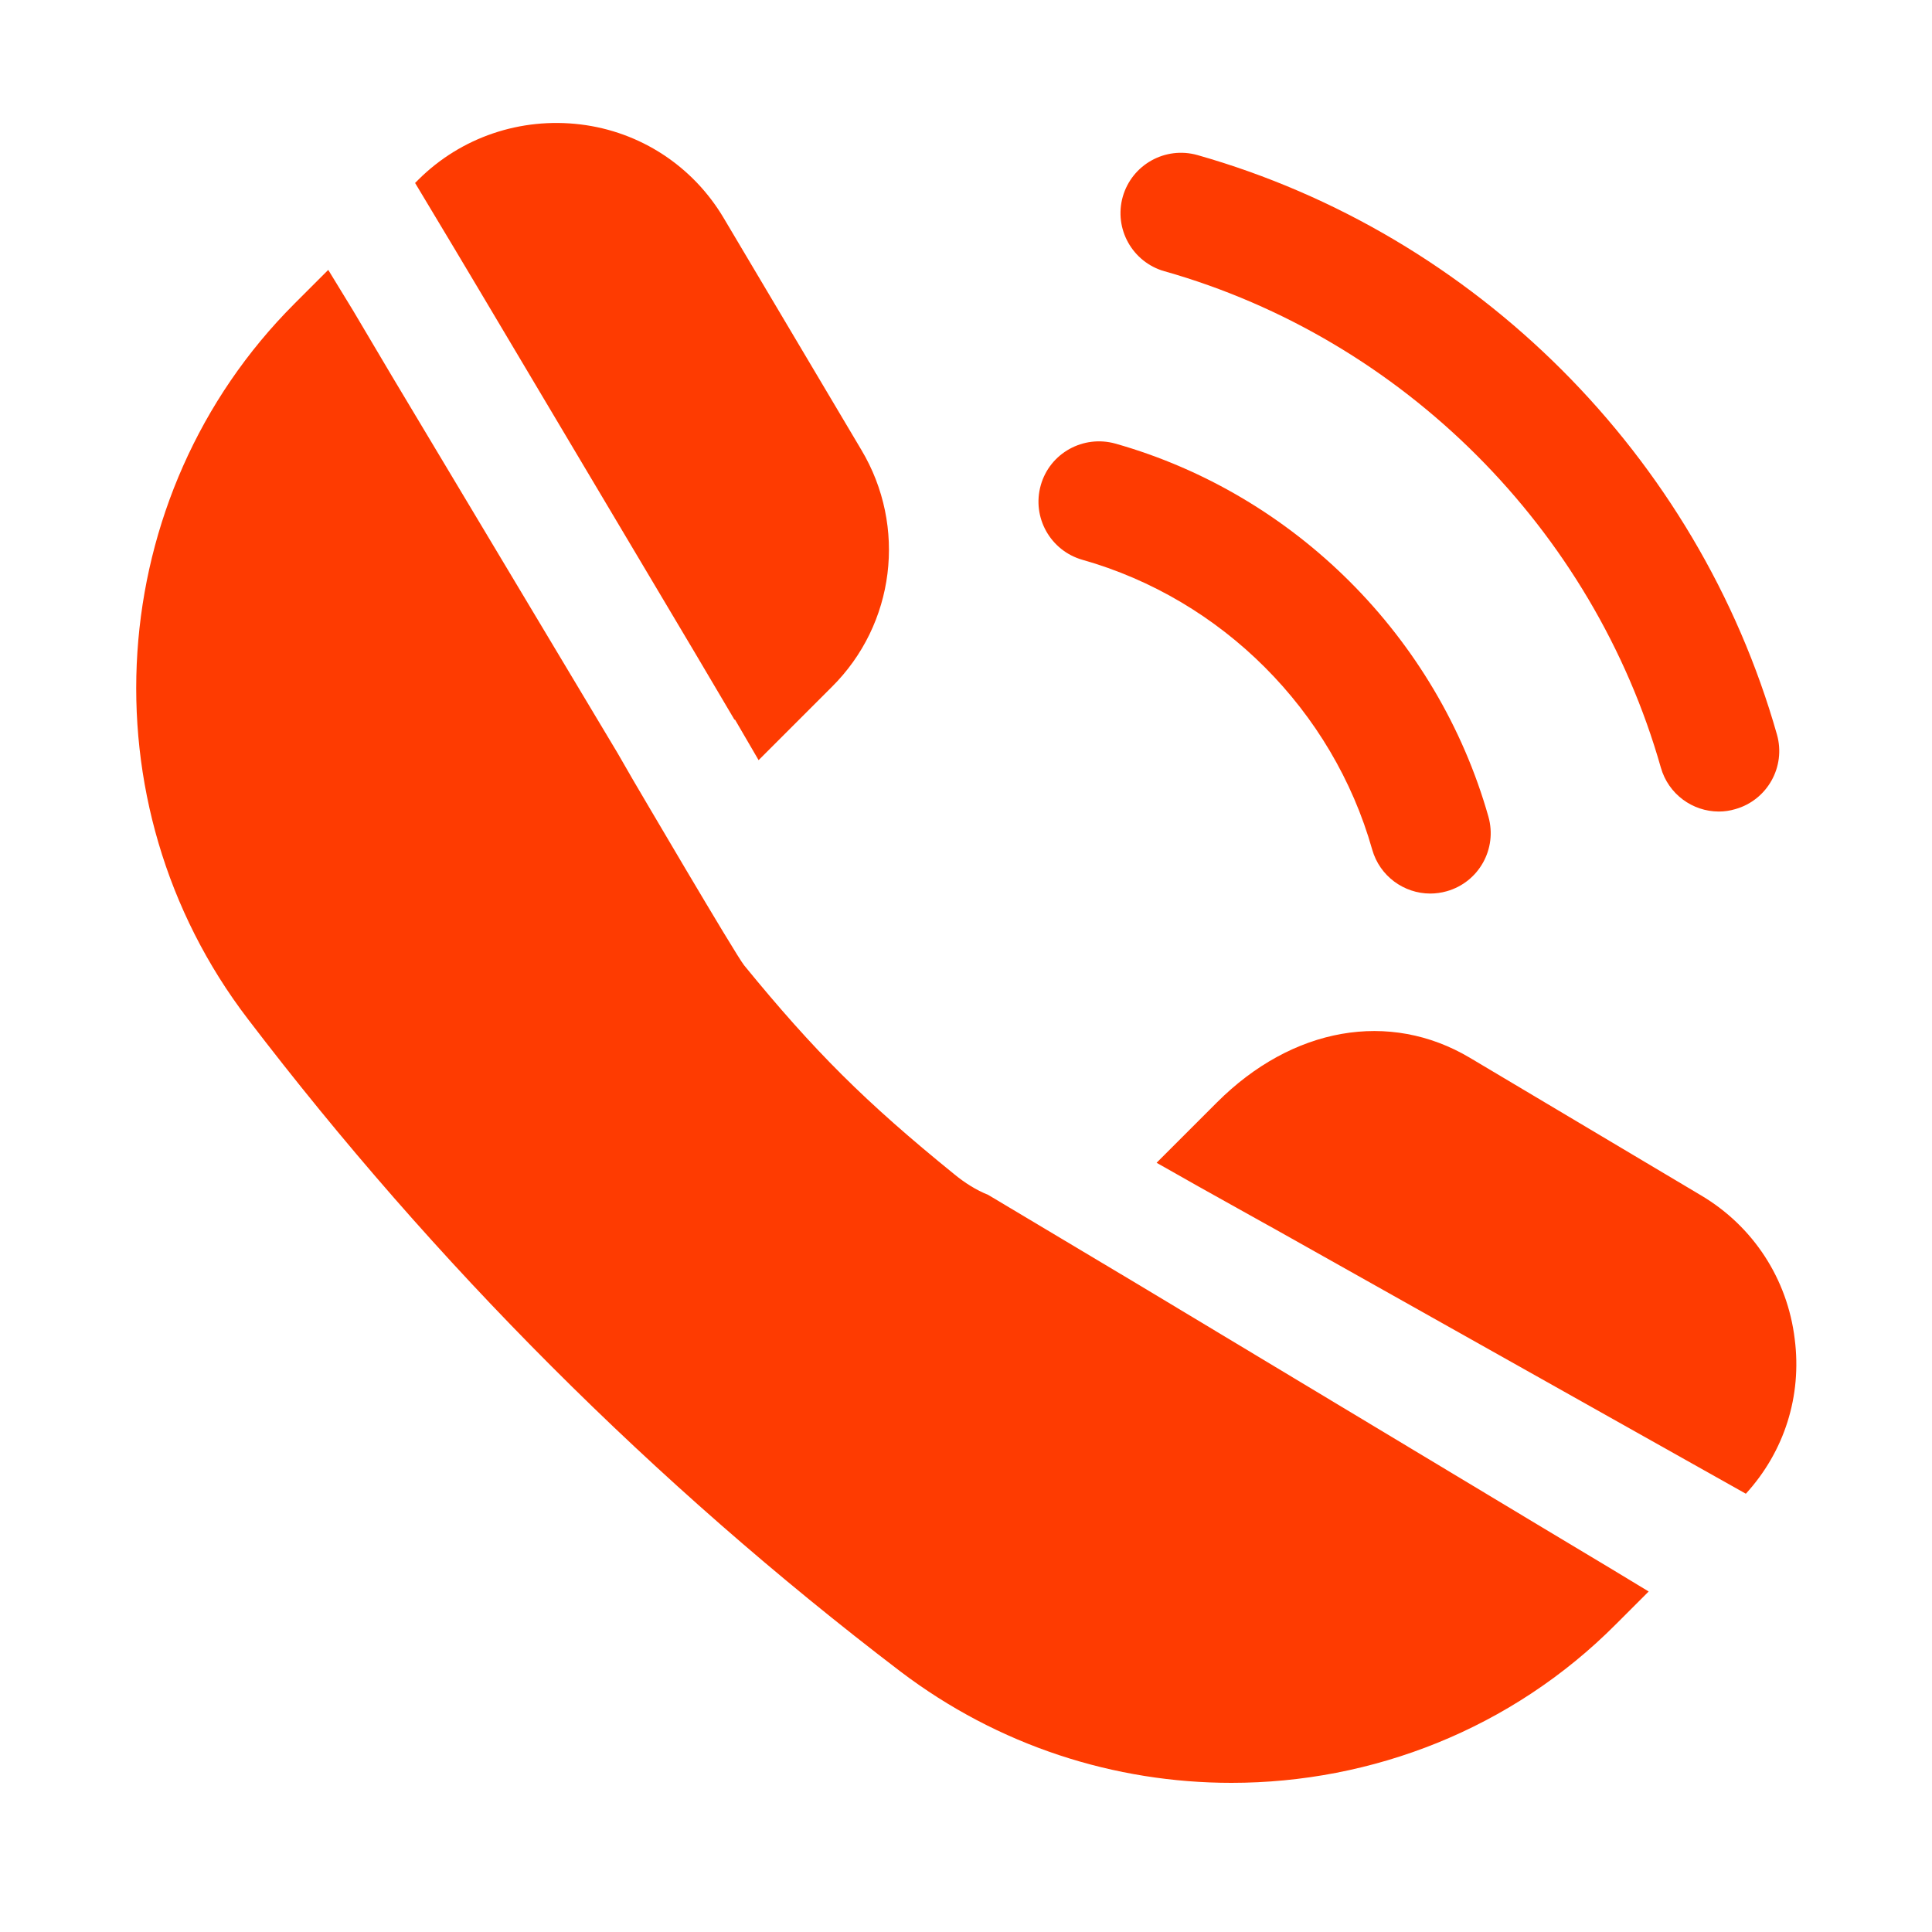
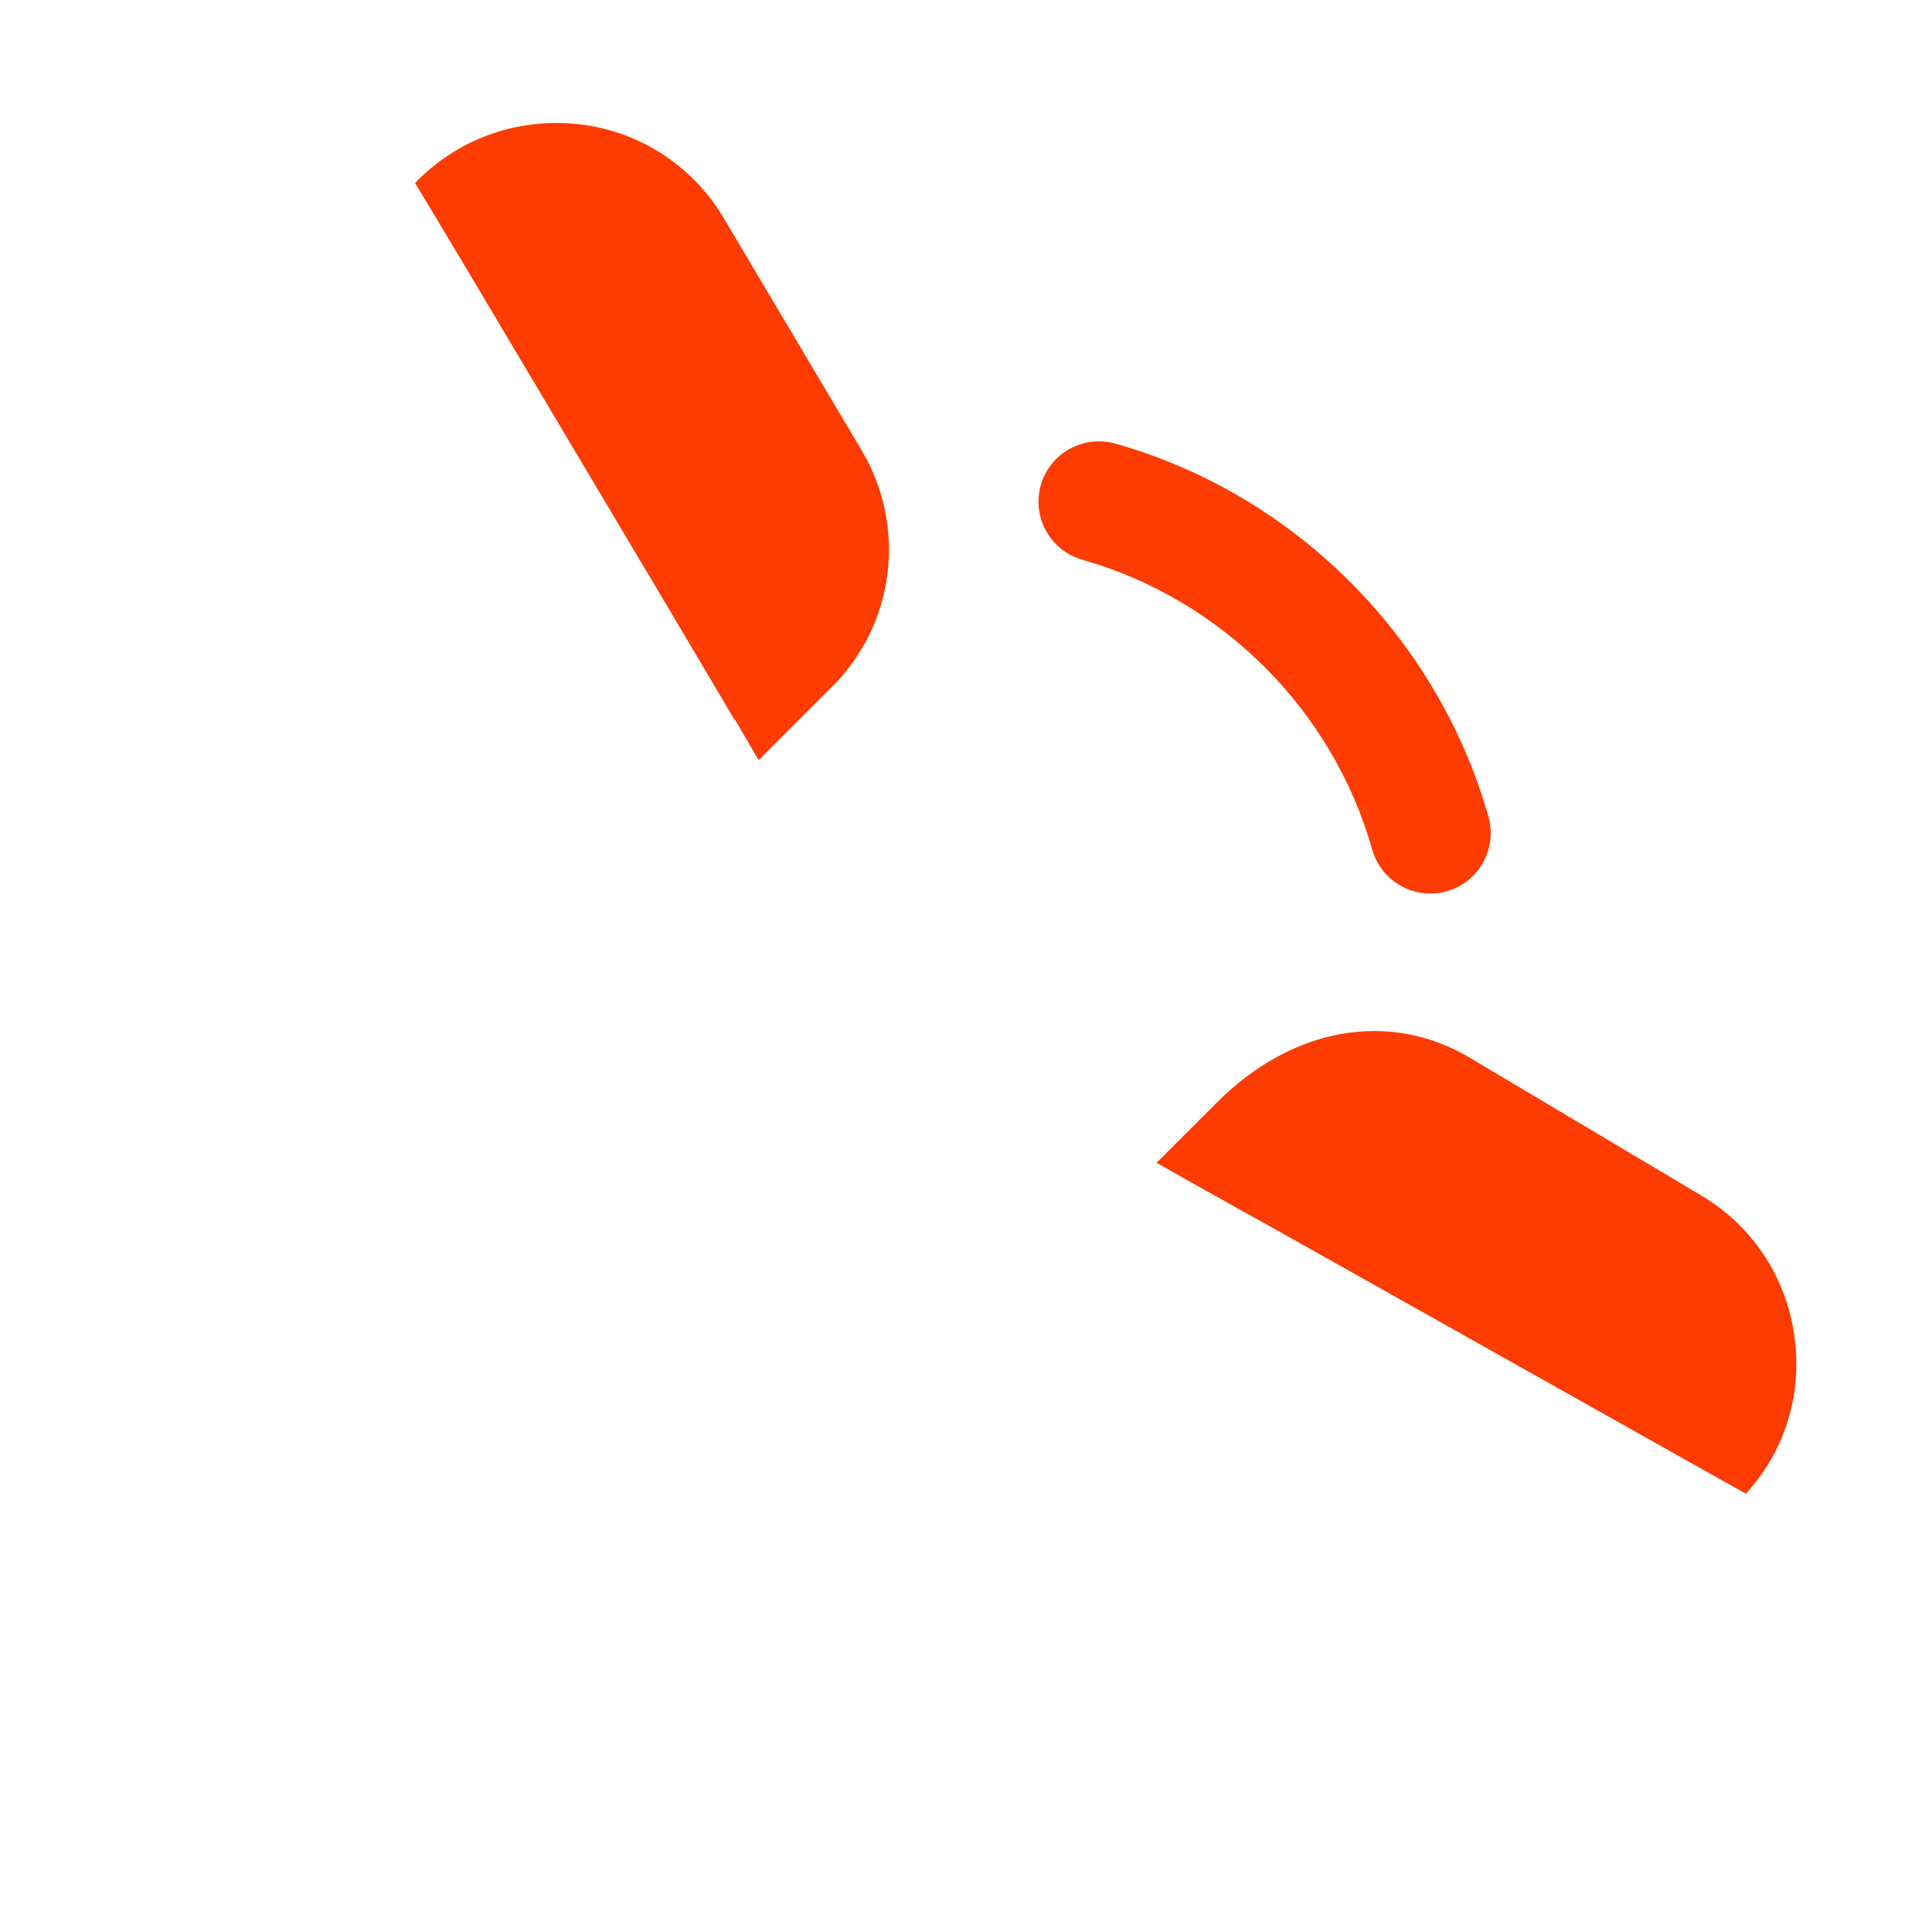
<svg xmlns="http://www.w3.org/2000/svg" width="20" height="20" viewBox="0 0 20 20" fill="none">
  <path d="M4.959 3L7.197 6.763L7.603 7.45H7.609L7.853 7.869L8.609 7.113C9.266 6.463 9.391 5.45 8.916 4.656L7.491 2.256C7.172 1.719 6.628 1.363 6.009 1.288C5.391 1.213 4.772 1.419 4.328 1.863L4.297 1.894L4.709 2.581L4.959 3Z" fill="#FE3B01" />
-   <path d="M9.317 17.3C10.336 18.075 11.542 18.456 12.748 18.456C14.204 18.456 15.648 17.9 16.729 16.813L17.067 16.475L16.654 16.225L15.967 15.813L12.079 13.475L11.798 13.306L10.229 12.369C10.104 12.319 9.986 12.244 9.879 12.156C8.954 11.406 8.429 10.881 7.704 9.994C7.617 9.888 6.554 8.075 6.554 8.075L6.392 7.794L4.061 3.9L3.654 3.213L3.398 2.794L3.048 3.144C1.067 5.125 0.854 8.313 2.567 10.55C4.498 13.081 6.767 15.356 9.317 17.3Z" fill="#FE3B01" />
  <path d="M17.61 12.375L15.216 10.95C14.385 10.456 13.379 10.631 12.598 11.412L11.973 12.037L12.404 12.281L13.11 12.675L13.179 12.713L16.948 14.831L18.073 15.463C18.473 15.025 18.654 14.45 18.579 13.863C18.504 13.238 18.148 12.694 17.61 12.375Z" fill="#FE3B01" />
-   <path d="M12.055 2.808C14.524 3.508 16.492 5.477 17.193 7.946C17.271 8.221 17.521 8.401 17.794 8.401C17.85 8.401 17.907 8.393 17.964 8.376C18.296 8.282 18.489 7.936 18.395 7.604C17.577 4.722 15.278 2.423 12.395 1.605C12.063 1.512 11.718 1.704 11.623 2.036C11.529 2.368 11.722 2.713 12.054 2.808H12.055Z" fill="#FE3B01" />
  <path d="M11.205 5.795C12.647 6.203 13.797 7.352 14.205 8.795C14.283 9.07 14.534 9.25 14.806 9.25C14.862 9.25 14.92 9.242 14.977 9.226C15.309 9.132 15.502 8.787 15.408 8.454C14.882 6.597 13.402 5.117 11.546 4.592C11.214 4.5 10.868 4.69 10.774 5.023C10.68 5.355 10.873 5.7 11.205 5.795Z" fill="#FE3B01" />
</svg>